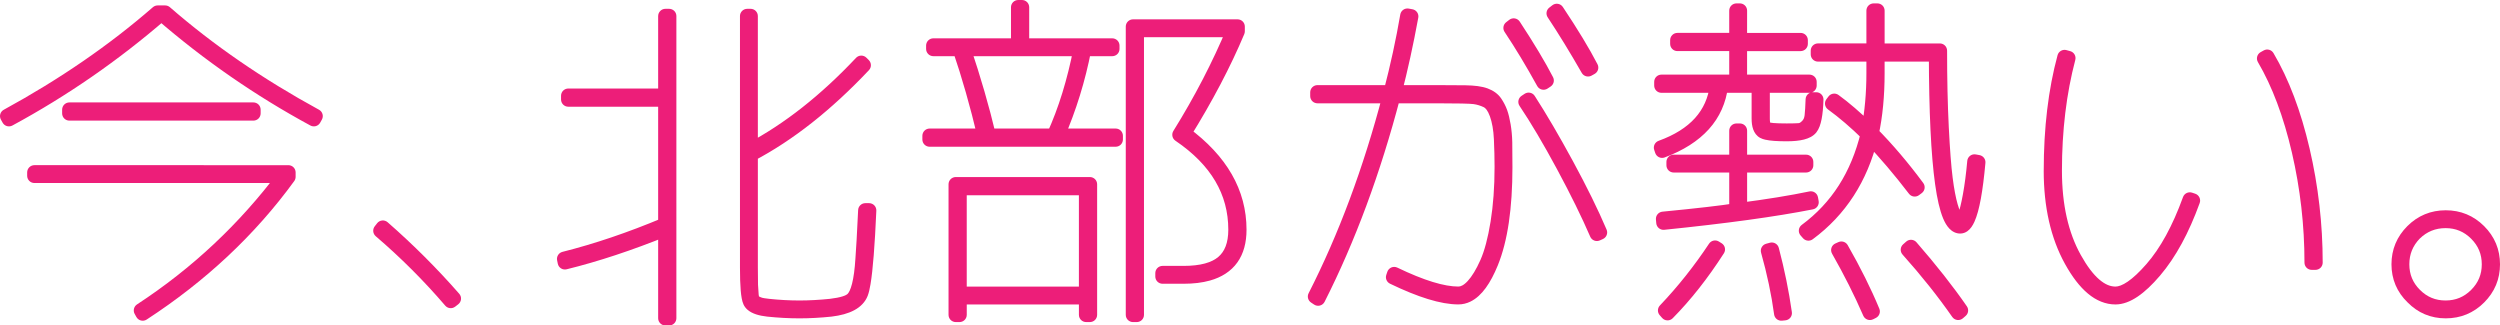
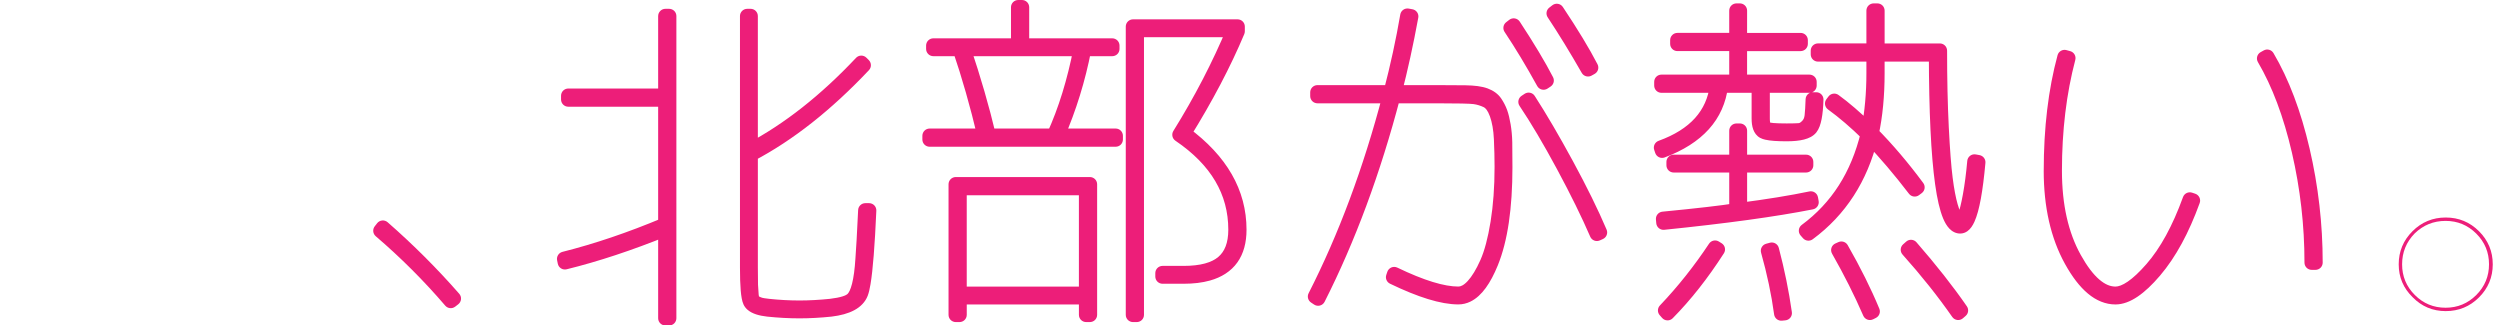
<svg xmlns="http://www.w3.org/2000/svg" id="_レイヤー_2" viewBox="0 0 530 69">
  <g id="_レイヤー_1-2">
-     <path d="M35.007,2.684c9.309,8.101,19.939,15.412,31.888,21.929l-.36.647c-11.517-6.23-22.291-13.684-32.319-22.361C24.185,11.576,13.413,19.031,1.896,25.261l-.36-.647c11.949-6.518,22.577-13.828,31.888-21.929h1.584ZM7.294,37.268v-.719h53.842v.935c-8.159,11.216-18.452,20.876-30.88,28.976l-.36-.647c11.805-7.717,21.954-17.231,30.448-28.544H7.294ZM14.708,24.039v-.791h39.014v.791H14.708Z" style="fill:#ed1e79;" />
-     <path d="M35.007,2.684l-1.009,1.156c9.401,8.181,20.124,15.554,32.16,22.119l.736-1.346-1.342-.745-.36.647,1.342.745.731-1.349c-11.418-6.177-22.099-13.566-32.045-22.172-.578-.5-1.433-.5-2.011,0C23.262,10.346,12.583,17.735,1.164,23.912l.731,1.349,1.342-.745-.36-.647-1.342.745.736,1.346C14.308,19.394,25.03,12.022,34.432,3.841l-1.009-1.157v1.534h1.584v-1.534l-1.009,1.156,1.009-1.156v-1.534h-1.584c-.368,0-.731.136-1.009.377C23.196,9.549,12.661,16.797.8,23.268c-.36.196-.625.526-.739.919-.114.394-.067.813.133,1.172l.36.647c.41.736,1.332,1.005,2.074.604,11.615-6.284,22.481-13.802,32.593-22.55l-1.005-1.16-1.005,1.159c10.111,8.748,20.978,16.267,32.593,22.55.742.401,1.664.133,2.074-.604l.36-.647c.199-.358.247-.778.133-1.172-.114-.394-.379-.723-.739-.919-11.861-6.47-22.397-13.718-31.615-21.74-.277-.241-.641-.377-1.009-.377v1.534ZM7.294,37.268h1.536v-.719h-1.536v1.534h53.842v-1.534h-1.536v.935h1.536l-1.242-.902c-8.044,11.058-18.192,20.585-30.477,28.593l.839,1.285,1.342-.745-.36-.647-1.342.745.841,1.283c11.952-7.812,22.238-17.455,30.836-28.907.35-.466.406-1.086.145-1.606-.261-.521-.791-.848-1.373-.848H7.294v1.534h1.536-1.536v1.534h53.05v-1.534l-1.229-.92c-8.39,11.174-18.402,20.56-30.06,28.181-.675.441-.893,1.324-.501,2.028l.36.647c.208.373.558.641.973.744s.85.029,1.208-.204c12.571-8.192,23.01-17.984,31.283-29.359.189-.26.293-.581.293-.902v-.935c0-.404-.164-.799-.45-1.085-.286-.286-.682-.449-1.086-.449H7.294c-.404,0-.8.164-1.086.449-.286.286-.45.681-.45,1.085v.719c0,.404.164.799.45,1.085.286.286.681.449,1.086.449v-1.534ZM14.708,24.039h1.536v-.791h-1.536v1.534h39.014v-1.534h-1.536v.791h1.536v-1.534H14.708v1.534h1.536-1.536v1.534h39.014c.404,0,.8-.164,1.086-.449.286-.286.45-.681.45-1.085v-.791c0-.404-.164-.799-.45-1.085-.286-.286-.682-.449-1.086-.449H14.708c-.404,0-.8.164-1.086.449-.286.286-.45.681-.45,1.085v.791c0,.404.164.799.45,1.085.286.286.681.449,1.086.449v-1.534Z" style="fill:#ed1e79;" />
    <path d="M80.657,48.916l.504-.647c5.374,4.698,10.389,9.706,15.044,15.027l-.648.503c-4.607-5.368-9.573-10.329-14.9-14.883Z" style="fill:#ed1e79;" />
    <path d="M80.657,48.916l1.212.942.504-.647-1.212-.942-1.011,1.154c5.323,4.654,10.289,9.614,14.899,14.882l1.156-1.009-.943-1.211-.648.503.943,1.211,1.166-.998c-4.657-5.427-9.68-10.444-15.067-15.05l-.999,1.165,1.212.942-1.212-.942-.999,1.165c5.266,4.503,10.177,9.408,14.733,14.716.534.622,1.461.715,2.109.212l.648-.503c.333-.259.545-.645.586-1.064s-.095-.839-.372-1.156c-4.701-5.372-9.765-10.429-15.189-15.172-.317-.278-.738-.413-1.158-.373-.42.04-.807.253-1.066.585l-.504.647c-.504.647-.41,1.574.214,2.107l.999-1.165Z" style="fill:#ed1e79;" />
    <path d="M141.064,3.403h.792v64.063h-.792v-18.91c-7.583,3.068-14.684,5.417-21.306,7.046l-.144-.719c6.862-1.726,14.011-4.145,21.45-7.262v-26.531h-20.587v-.791h20.587V3.403ZM158.411,3.403h.72v28.4c8.062-4.266,15.883-10.425,23.466-18.478l.504.503c-7.871,8.34-15.861,14.644-23.97,18.91v24.015c0,1.774.011,2.996.036,3.667.023.672.072,1.402.144,2.193s.311,1.294.72,1.51c.407.216.767.37,1.08.467.311.095.9.191,1.764.288,2.255.239,4.463.359,6.622.359,2.062,0,4.27-.12,6.622-.359,2.399-.288,3.934-.767,4.607-1.438,1.152-1.055,1.872-3.906,2.159-8.556.144-1.773.335-5.2.576-10.282h.792c-.432,9.827-1.008,15.674-1.728,17.544s-2.856,3.02-6.406,3.451c-2.303.239-4.511.359-6.622.359-2.159,0-4.391-.12-6.694-.359-2.112-.241-3.372-.803-3.779-1.69-.408-.888-.612-3.271-.612-7.154V3.403Z" style="fill:#ed1e79;" />
    <path d="M141.064,3.403v1.534h.792v-1.534h-1.536v64.063h1.536v-1.534h-.792v1.534h1.536v-18.91c0-.508-.256-.988-.677-1.272-.422-.284-.963-.34-1.435-.15-7.527,3.046-14.56,5.371-21.097,6.978l.367,1.489,1.506-.301-.144-.719-1.506.301.375,1.487c6.946-1.747,14.168-4.192,21.669-7.335.568-.238.942-.799.942-1.414v-26.531c0-.404-.164-.799-.45-1.085-.286-.286-.682-.449-1.086-.449h-20.587v1.534h1.536v-.791h-1.536v1.534h20.587c.404,0,.8-.164,1.086-.449.286-.286.45-.681.45-1.085V3.403h-1.536v1.534-1.534h-1.536v15.363h-19.051c-.404,0-.8.164-1.086.449-.286.286-.45.681-.45,1.085v.791c0,.404.164.799.45,1.085.286.286.681.449,1.086.449h19.051v24.997h1.536l-.594-1.415c-7.377,3.091-14.454,5.485-21.231,7.189-.795.2-1.292.985-1.131,1.788l.144.719c.083.413.326.768.682.994.356.226.781.295,1.191.195,6.708-1.65,13.876-4.023,21.516-7.114l-.576-1.422h-1.536v18.91c0,.404.164.799.45,1.085.286.286.681.449,1.086.449h.792c.404,0,.8-.164,1.086-.449.286-.286.45-.681.45-1.085V3.403c0-.404-.164-.799-.45-1.085-.286-.286-.682-.449-1.086-.449h-.792c-.404,0-.8.164-1.086.449-.286.286-.45.681-.45,1.085h1.536ZM158.411,3.403v1.534h.72v-1.534h-1.536v28.4c0,.538.282,1.037.744,1.314.462.277,1.035.293,1.511.041,8.24-4.36,16.19-10.632,23.866-18.783l-1.119-1.051-1.086,1.085.504.503,1.086-1.085-1.117-1.052c-7.78,8.245-15.643,14.437-23.568,18.605-.503.264-.82.79-.82,1.357v24.015c0,1.783.011,3.006.037,3.724v-.004c.025.707.075,1.464.149,2.278.049.518.15,1.01.377,1.491.221.476.615.955,1.155,1.236h-.002c.47.247.909.441,1.345.577h.004c.274.084.544.137.878.192.331.054.715.104,1.165.155h.009c2.306.246,4.568.369,6.784.369,2.122,0,4.381-.124,6.778-.367l.027-.003c1.262-.152,2.325-.354,3.226-.634.898-.288,1.654-.629,2.283-1.241l-1.085-1.086,1.038,1.13c.483-.445.836-.986,1.13-1.596.437-.918.748-2.016.995-3.338.245-1.322.418-2.868.529-4.657l-1.533-.095,1.531.124c.147-1.816.338-5.243.579-10.333l-1.534-.073v1.534h.792v-1.534l-1.534-.067c-.215,4.896-.466,8.794-.75,11.673-.142,1.438-.292,2.623-.445,3.536-.15.909-.318,1.564-.432,1.851-.217.545-.608,1.009-1.437,1.465-.823.447-2.071.815-3.721,1.014l.185,1.523-.159-1.526c-2.256.234-4.411.351-6.463.351-2.102,0-4.281-.117-6.536-.351l.015.002c-.956-.107-1.664-.292-2.076-.479-.207-.092-.337-.181-.404-.24l-.078-.087c-.018-.032-.094-.253-.154-.589-.196-1.026-.321-3.062-.318-5.926V3.403h-1.536v1.534-1.534h-1.536v53.35c0,1.969.051,3.569.158,4.831.054.632.122,1.179.212,1.659.093.483.195.892.382,1.305.201.439.504.819.852,1.121.526.454,1.142.753,1.827.979.687.224,1.454.374,2.321.473l.015.002c2.352.244,4.636.368,6.853.368,2.169,0,4.43-.124,6.781-.368l.027-.003c1.9-.233,3.496-.655,4.808-1.359,1.306-.694,2.343-1.74,2.846-3.064.246-.648.42-1.425.594-2.445.507-3.035.907-8.18,1.234-15.582.018-.415-.137-.828-.425-1.128-.288-.3-.693-.473-1.109-.473h-.792c-.82,0-1.495.643-1.534,1.461-.24,5.073-.432,8.501-.573,10.23l-.002.029c-.139,2.265-.387,4.063-.712,5.346-.161.641-.342,1.15-.517,1.515-.174.366-.343.577-.436.66l-.047.045c-.045.058-.392.292-1.03.484-.635.199-1.539.381-2.675.516l.183,1.523-.156-1.526c-2.307.235-4.464.352-6.467.352-2.102,0-4.256-.117-6.46-.351h.009c-.415-.045-.756-.091-1.013-.133-.255-.041-.435-.083-.472-.096h.004c-.19-.057-.47-.173-.814-.356h-.002s-.25.472-.25.472l.399-.359-.149-.114-.25.473.399-.359-.194.175.23-.128-.035-.047-.194.175.23-.128-.037-.107c-.02-.076-.042-.193-.056-.346-.07-.768-.116-1.47-.139-2.108v-.004c-.024-.624-.035-1.845-.035-3.61v-24.015h-1.536l.715,1.357c8.293-4.363,16.41-10.779,24.372-19.215.569-.603.555-1.551-.032-2.137l-.504-.503c-.294-.294-.693-.455-1.109-.449-.416.006-.81.18-1.095.483-7.49,7.954-15.182,14.003-23.066,18.174l.719,1.355h1.536V3.403c0-.404-.164-.799-.45-1.085-.286-.286-.682-.449-1.086-.449h-.72c-.404,0-.8.164-1.086.449-.286.286-.45.681-.45,1.085h1.536Z" style="fill:#ed1e79;" />
-     <path d="M197.079,29.575v-.791h11.661c-1.584-6.662-3.336-12.798-5.255-18.406h-5.615v-.719h17.995V1.534h.792v8.125h19.147v.719h-5.974c-1.249,6.424-3.144,12.559-5.686,18.406h12.381v.791h-39.445ZM203.413,63.008v3.739h-.792v-27.681h28.432v27.681h-.792v-3.739h-26.849ZM230.262,62.289v-22.433h-26.849v22.433h26.849ZM223.424,28.784c2.447-5.368,4.342-11.504,5.686-18.406h-24.833c2.159,6.424,3.934,12.559,5.327,18.406h13.82ZM250.992,28.281c7.821,5.752,11.733,12.559,11.733,20.42,0,6.615-3.935,9.922-11.805,9.922h-4.463v-.719h4.463c3.79,0,6.574-.755,8.35-2.265,1.775-1.51,2.663-3.822,2.663-6.938,0-8.053-3.959-14.763-11.877-20.132,4.558-7.334,8.397-14.739,11.517-22.217h-20.587v60.396h-.792V5.632h22.17v1.007c-2.879,6.855-6.671,14.069-11.373,21.642Z" style="fill:#ed1e79;" />
    <path d="M197.079,29.575h1.536v-.791h-1.536v1.534h11.661c.472,0,.912-.213,1.205-.583.292-.37.398-.847.289-1.305-1.594-6.703-3.359-12.886-5.296-18.548-.213-.622-.795-1.038-1.453-1.038h-5.615v1.534h1.536v-.719h-1.536v1.534h17.995c.404,0,.8-.164,1.086-.449.286-.286.45-.681.45-1.085V1.534h-1.536v1.534h.792v-1.534h-1.536v8.125c0,.404.164.799.45,1.085.286.286.681.449,1.086.449h19.147v-1.534h-1.536v.719h1.536v-1.534h-5.974c-.737,0-1.367.519-1.507,1.241-1.228,6.318-3.09,12.344-5.588,18.088-.207.475-.16,1.019.124,1.452.284.433.765.693,1.284.693h12.381v-1.534h-1.536v.791h1.536v-1.534h-39.445v1.534h1.536-1.536v1.534h39.445c.404,0,.8-.164,1.086-.449.286-.286.45-.681.45-1.085v-.791c0-.404-.164-.799-.45-1.085-.286-.286-.682-.449-1.086-.449h-12.381v1.534l1.408.611c2.588-5.952,4.516-12.195,5.785-18.725l-1.507-.292v1.534h5.974c.404,0,.8-.164,1.086-.449.286-.286.45-.681.45-1.085v-.719c0-.404-.164-.799-.45-1.085-.286-.286-.682-.449-1.086-.449h-17.611V1.534c0-.404-.164-.799-.45-1.085-.286-.286-.682-.449-1.086-.449h-.792c-.404,0-.8.164-1.086.449-.286.286-.45.681-.45,1.085v6.591h-16.46c-.404,0-.8.164-1.086.449-.286.286-.45.681-.45,1.085v.719c0,.404.164.799.45,1.085.286.286.681.449,1.086.449h5.615v-1.534l-1.453.496c1.9,5.555,3.64,11.645,5.214,18.265l1.494-.354v-1.534h-11.661c-.404,0-.8.164-1.086.449-.286.286-.45.681-.45,1.085v.791c0,.404.164.799.45,1.085.286.286.681.449,1.086.449v-1.534ZM203.413,63.008h-1.536v3.739h1.536v-1.534h-.792v1.534h1.536v-26.148h25.361v26.148h1.536v-1.534h-.792v1.534h1.536v-3.739c0-.404-.164-.799-.45-1.085-.286-.286-.682-.449-1.086-.449h-26.849c-.404,0-.8.164-1.086.449-.286.286-.45.681-.45,1.085h1.536v1.534h25.313v2.205c0,.404.164.799.45,1.085.286.286.681.449,1.086.449h.792c.404,0,.8-.164,1.086-.449.286-.286.45-.681.45-1.085v-27.681c0-.404-.164-.799-.45-1.085-.286-.286-.682-.449-1.086-.449h-28.432c-.404,0-.8.164-1.086.449-.286.286-.45.681-.45,1.085v27.681c0,.404.164.799.45,1.085.286.286.681.449,1.086.449h.792c.404,0,.8-.164,1.086-.449.286-.286.45-.681.45-1.085v-3.739h-1.536v1.534-1.534ZM230.262,62.289h1.536v-22.433c0-.404-.164-.799-.45-1.085-.286-.286-.682-.449-1.086-.449h-26.849c-.404,0-.8.164-1.086.449-.286.286-.45.681-.45,1.085v22.433c0,.404.164.799.45,1.085.286.286.681.449,1.086.449h26.849c.404,0,.8-.164,1.086-.449.286-.286.45-.681.45-1.085h-1.536v-1.534h-25.313v-19.365h23.778v20.899h1.536v-1.534,1.534ZM223.424,28.784l1.397.636c2.506-5.497,4.433-11.749,5.796-18.749.088-.452-.029-.913-.322-1.268-.293-.355-.724-.558-1.185-.558h-24.833c-.493,0-.959.239-1.247.638-.288.4-.366.917-.209,1.384,2.146,6.385,3.908,12.476,5.288,18.273.164.689.784,1.179,1.494,1.179h13.82c.602,0,1.148-.351,1.397-.898l-1.397-.636v-1.534h-13.82v1.534l1.494-.355c-1.405-5.898-3.192-12.077-5.365-18.54l-1.456.488v1.534h24.833v-1.534l-1.507-.293c-1.325,6.805-3.188,12.826-5.577,18.064l1.398.636v-1.534,1.534ZM250.992,28.281l-.911,1.235c3.777,2.778,6.551,5.767,8.378,8.947,1.826,3.184,2.727,6.561,2.73,10.237,0,1.503-.224,2.754-.63,3.776-.618,1.528-1.592,2.589-3.138,3.382-1.545.783-3.709,1.233-6.501,1.231h-4.463v1.534h1.536v-.719h-1.536v1.534h4.463c1.997,0,3.77-.197,5.333-.62,1.56-.423,2.917-1.08,4.012-2.011,1.088-.923,1.912-2.114,2.436-3.485.527-1.373.768-2.918.768-4.621.003-4.277-1.063-8.265-3.182-11.851-2.117-3.589-5.263-6.767-9.368-9.55l-.862,1.269,1.305.809c4.599-7.399,8.476-14.878,11.63-22.436.198-.473.145-1.014-.14-1.441-.285-.427-.764-.683-1.278-.683h-20.587c-.404,0-.8.164-1.086.449-.286.286-.45.681-.45,1.085v60.396h1.536v-1.534h-.792v1.534h1.536V7.166h20.635v-1.534h-1.536v1.007h1.536l-1.416-.593c-2.842,6.766-6.595,13.911-11.262,21.427-.423.68-.251,1.569.395,2.044l.911-1.235,1.305.808c4.737-7.63,8.567-14.913,11.484-21.857.079-.188.12-.389.12-.593v-1.007c0-.404-.164-.799-.45-1.085-.286-.286-.682-.449-1.086-.449h-22.17c-.404,0-.8.164-1.086.449-.286.286-.45.681-.45,1.085v61.115c0,.404.164.799.45,1.085.286.286.681.449,1.086.449h.792c.404,0,.8-.164,1.086-.449.286-.286.45-.681.45-1.085V7.885h19.051s0-1.534,0-1.534l-1.417-.59c-3.087,7.397-6.886,14.73-11.404,21.998-.435.7-.24,1.615.442,2.078,3.813,2.586,6.605,5.447,8.447,8.569,1.84,3.125,2.753,6.518,2.757,10.294,0,1.414-.203,2.583-.564,3.522-.364.941-.873,1.661-1.559,2.248-.68.578-1.603,1.054-2.826,1.386-1.221.332-2.735.513-4.528.513h-4.463c-.404,0-.8.164-1.086.449-.286.286-.45.681-.45,1.085v.719c0,.404.164.799.45,1.085.286.286.681.449,1.086.449h4.463c2.075,0,3.932-.216,5.579-.677,2.464-.683,4.482-1.966,5.816-3.842,1.338-1.873,1.948-4.236,1.945-6.937.003-4.185-1.052-8.141-3.137-11.764-2.084-3.626-5.177-6.917-9.221-9.891l-.91,1.235,1.305.808-1.305-.808Z" style="fill:#ed1e79;" />
    <path d="M319.101,35.399c0,8.628-.997,15.387-2.987,20.276-1.992,4.889-4.308,7.334-6.946,7.334-3.36,0-7.966-1.413-13.82-4.242l.216-.647c5.758,2.781,10.293,4.17,13.604,4.17,1.055,0,2.098-.563,3.131-1.69,1.031-1.125,2.015-2.743,2.951-4.853.936-2.109,1.692-4.949,2.267-8.52.576-3.57.864-7.514.864-11.828,0-1.869-.048-3.847-.144-5.932-.097-2.085-.408-3.858-.936-5.321-.529-1.461-1.224-2.396-2.087-2.804-.864-.406-1.74-.671-2.627-.791-.889-.119-3.516-.18-7.882-.18h-9.358c-4.175,15.915-9.478,30.223-15.908,42.924l-.648-.431c6.43-12.606,11.708-26.77,15.836-42.493h-15.332v-.791h15.548c1.44-5.511,2.615-10.929,3.527-16.249l.792.144c-1.056,5.752-2.231,11.121-3.527,16.106h9.07c2.062,0,4.031.012,5.902.036,1.872.025,3.286.216,4.247.575.959.359,1.667.875,2.123,1.546.455.672.815,1.366,1.08,2.085.263.719.491,1.654.684,2.804.191,1.15.299,2.337.324,3.559.023,1.222.036,2.96.036,5.213ZM320.252,5.92l.648-.503c3.023,4.602,5.35,8.484,6.982,11.648l-.648.431c-2.352-4.266-4.679-8.125-6.982-11.576ZM323.42,21.594l.648-.431c2.447,3.787,5.134,8.376,8.062,13.769,2.926,5.392,5.278,10.174,7.054,14.344l-.648.288c-1.825-4.217-4.187-9.023-7.09-14.416-2.904-5.392-5.579-9.91-8.026-13.553ZM329.394,2.828l.648-.503c3.167,4.745,5.59,8.748,7.27,12.007l-.648.359c-2.496-4.361-4.92-8.315-7.27-11.863Z" style="fill:#ed1e79;" />
    <path d="M319.101,35.399h-1.536c.004,8.51-.997,15.102-2.874,19.698-.948,2.336-1.963,4.016-2.924,5.024-.479.506-.938.845-1.362,1.054-.427.208-.817.298-1.238.3-1.464.002-3.321-.315-5.524-.993-2.204-.676-4.753-1.707-7.628-3.096l-.669,1.381,1.457.485.216-.647-1.457-.485-.668,1.381c2.932,1.415,5.571,2.487,7.938,3.213,2.368.724,4.464,1.108,6.335,1.11.803.002,1.594-.221,2.304-.606.713-.385,1.356-.923,1.96-1.581,1.195-1.309,2.241-3.06,3.223-5.268,1.016-2.294,1.788-5.243,2.379-8.897.591-3.666.883-7.689.883-12.071,0-1.896-.049-3.896-.146-6.002-.103-2.198-.43-4.116-1.025-5.77v-.002c-.303-.834-.666-1.564-1.131-2.191-.463-.623-1.044-1.148-1.745-1.479-.996-.469-2.026-.782-3.077-.924h-.003c-.3-.04-.655-.066-1.118-.09-1.377-.07-3.68-.103-6.968-.104h-9.358c-.7,0-1.308.468-1.485,1.145-4.151,15.825-9.419,30.031-15.793,42.621l1.37.692.852-1.276-.648-.431-.852,1.276,1.368.696c6.487-12.718,11.801-26.986,15.953-42.8.121-.461.022-.949-.27-1.326s-.739-.597-1.216-.597h-15.332v1.534h1.536v-.791h-1.536v1.534h15.548c.7,0,1.309-.47,1.486-1.147,1.45-5.552,2.635-11.012,3.555-16.378l-1.514-.259-.275,1.509.792.144.275-1.509-1.51-.277c-1.05,5.72-2.218,11.053-3.503,15.997-.12.461-.02.947.272,1.324.292.377.738.595,1.215.595h9.07c2.056,0,4.018.012,5.883.036,1.773.018,3.061.221,3.727.478.744.282,1.148.616,1.393.972l-.002-.003c.391.577.691,1.158.91,1.754v-.003c.215.586.429,1.442.611,2.531v-.002c.178,1.075.28,2.187.303,3.339v-.002c.023,1.205.036,2.937.036,5.183h3.071c0-2.258-.012-4.003-.036-5.242v-.002c-.026-1.292-.141-2.552-.344-3.779v-.002c-.204-1.213-.446-2.226-.756-3.078v-.003c-.311-.842-.73-1.649-1.25-2.416l-.002-.003c-.669-.985-1.68-1.682-2.853-2.119-1.256-.462-2.797-.641-4.766-.673-1.879-.024-3.854-.036-5.923-.036h-9.07v1.534l1.486.385c1.306-5.026,2.489-10.43,3.551-16.214.074-.403-.014-.812-.247-1.149-.233-.337-.585-.564-.989-.637l-.792-.144c-.404-.073-.819.018-1.155.252-.336.235-.564.594-.633.998-.905,5.275-2.07,10.65-3.499,16.121l1.486.387v-1.534h-15.548c-.404,0-.8.164-1.086.449-.286.286-.45.681-.45,1.085v.791c0,.404.164.799.45,1.085.286.286.681.449,1.086.449h15.332v-1.534l-1.485-.389c-4.104,15.631-9.346,29.691-15.719,42.186-.353.693-.131,1.541.516,1.973l.648.431c.365.243.818.319,1.243.207.424-.112.781-.4.98-.791,6.486-12.812,11.824-27.223,16.023-43.228l-1.485-.389v1.534h9.358c2.175,0,3.915.015,5.21.045.647.015,1.183.033,1.601.055.416.021.723.047.867.067h-.003c.724.098,1.446.313,2.179.658.16.076.358.223.591.534.231.308.48.776.706,1.403v-.002c.459,1.272.755,2.898.846,4.872.094,2.063.142,4.018.142,5.861,0,4.246-.284,8.109-.844,11.584-.561,3.489-1.3,6.22-2.155,8.143-.89,2.012-1.813,3.497-2.68,4.439-.429.468-.823.776-1.154.953-.334.178-.593.236-.844.238-1.441.002-3.267-.309-5.434-.975-2.168-.664-4.675-1.677-7.502-3.042-.395-.191-.861-.203-1.265-.032-.404.17-.721.512-.86.928l-.216.647c-.245.733.091,1.529.788,1.866,2.979,1.439,5.66,2.53,8.063,3.267,2.404.736,4.53,1.126,6.426,1.128.898.002,1.786-.214,2.598-.617,1.223-.606,2.272-1.595,3.21-2.877.939-1.286,1.779-2.88,2.56-4.796,2.104-5.182,3.096-12.108,3.1-20.854h-1.536ZM320.252,5.92l.943,1.211.648-.503-.943-1.211-1.284.842c3.004,4.572,5.307,8.418,6.901,11.509l1.365-.703-.852-1.276-.648.431.852,1.276,1.345-.74c-2.37-4.298-4.718-8.193-7.05-11.687l-1.278.851.943,1.211-.943-1.211-1.278.851c2.275,3.409,4.581,7.232,6.915,11.465.206.374.565.649.981.75.415.101.861.023,1.216-.214l.648-.431c.652-.434.872-1.284.513-1.979-1.67-3.236-4.021-7.155-7.063-11.787-.235-.357-.611-.602-1.032-.672s-.857.04-1.194.302l-.648.503c-.636.494-.782,1.392-.335,2.062l1.278-.851ZM323.42,21.594l.852,1.276.648-.431-.852-1.276-1.29.832c2.419,3.743,5.088,8.301,8.002,13.668,2.909,5.361,5.241,10.103,6.991,14.213l1.413-.6-.624-1.402-.648.288.624,1.402,1.41-.608c-1.848-4.27-4.229-9.112-7.147-14.534-2.921-5.424-5.617-9.98-8.103-13.681l-1.275.855.852,1.276-.852-1.276-1.275.855c2.409,3.586,5.062,8.064,7.949,13.425,2.887,5.363,5.231,10.133,7.033,14.298.163.376.469.671.851.82s.807.139,1.182-.027l.648-.288c.766-.34,1.118-1.231.789-2.002-1.802-4.23-4.174-9.051-7.117-14.475-2.942-5.418-5.646-10.038-8.122-13.87-.223-.344-.576-.587-.978-.67-.402-.083-.823-.002-1.164.226l-.648.431c-.341.227-.575.576-.654.978-.08.402.002.813.231,1.153l1.275-.855ZM329.394,2.828l.943,1.211.648-.503-.943-1.211-1.278.851c3.146,4.714,5.543,8.678,7.183,11.859l1.365-.702-.746-1.341-.648.359.746,1.341,1.333-.761c-2.51-4.386-4.951-8.368-7.323-11.949l-1.281.846.943,1.211-.943-1.211-1.281.846c2.329,3.515,4.736,7.442,7.218,11.778.416.727,1.346.986,2.079.58l.648-.359c.725-.402.999-1.307.619-2.043-1.721-3.337-4.17-7.379-7.357-12.156-.237-.355-.61-.595-1.032-.663-.422-.068-.851.041-1.189.303l-.648.503c-.633.492-.78,1.389-.338,2.057l1.281-.846Z" style="fill:#ed1e79;" />
    <path d="M364.031,18.143h-11.805v-.791h15.908v-8.053h-12.525v-.791h12.525V2.253h.72v6.255h12.885v.791h-12.885v8.053h14.756v.791h-9.933v6.974c0,1.247.252,1.99.756,2.229.504.241,1.954.359,4.355.359,1.296,0,2.206-.023,2.735-.072.527-.047,1.067-.347,1.62-.899s.875-1.258.972-2.121c.095-.863.167-2.037.216-3.523h.72c-.097,3.164-.493,5.177-1.188,6.04-.696.863-2.388,1.294-5.075,1.294-2.591,0-4.223-.18-4.895-.539-.673-.359-1.008-1.282-1.008-2.768v-6.974h-8.062c-.768,6.376-4.92,10.977-12.453,13.805l-.216-.647c7.15-2.588,11.109-6.974,11.877-13.158ZM382.89,34.32v.719h-14.036v9.491c5.902-.766,10.916-1.582,15.044-2.445l.144.791c-7.774,1.535-18.236,2.973-31.384,4.314l-.072-.791c7.389-.719,12.572-1.318,15.548-1.797v-9.563h-13.316v-.719h13.316v-6.615h.72v6.615h14.036ZM353.018,65.812c3.838-4.026,7.366-8.459,10.581-13.301l.576.359c-3.36,5.225-6.91,9.73-10.653,13.517l-.504-.575ZM374.828,53.158l.792-.216c1.199,4.555,2.111,9.034,2.735,13.445l-.72.072c-.576-4.267-1.512-8.7-2.807-13.301ZM388.433,21.953l.432-.575c2.062,1.486,4.486,3.572,7.27,6.255.72-3.834,1.08-7.861,1.08-12.079v-4.026h-11.805v-.791h11.805V2.253h.792v8.484h13.244c0,6.088.119,11.516.36,16.285.239,4.77.515,8.376.828,10.821.311,2.445.684,4.411,1.116,5.896.432,1.486.792,2.434,1.08,2.84.288.408.599.611.936.611.288,0,.612-.431.972-1.294s.731-2.348,1.116-4.458c.383-2.109.695-4.505.936-7.19l.792.144c-.817,9.059-2.087,13.589-3.815,13.589-3.36,0-5.064-12.151-5.111-36.453h-12.453v4.026c0,4.698-.408,8.941-1.224,12.726,3.358,3.404,6.597,7.215,9.717,11.432l-.576.431c-3.12-4.073-6.239-7.74-9.358-11.001-2.112,8.628-6.503,15.412-13.172,20.348l-.504-.575c6.622-4.889,10.988-11.72,13.101-20.491-2.591-2.54-5.111-4.697-7.558-6.471ZM389.728,53.014l.648-.288c2.687,4.698,4.895,9.131,6.622,13.301l-.576.288c-1.872-4.314-4.103-8.747-6.694-13.301ZM404.485,52.942l.648-.575c4.175,4.794,7.702,9.275,10.581,13.445l-.576.503c-3.072-4.409-6.622-8.867-10.653-13.373Z" style="fill:#ed1e79;" />
    <path d="M364.031,18.143v-1.534h-11.805v1.534h1.536v-.791h-1.536v1.534h15.908c.404,0,.8-.164,1.086-.449.286-.286.45-.681.45-1.085v-8.053c0-.404-.164-.799-.45-1.085-.286-.286-.682-.449-1.086-.449h-12.525v1.534h1.536v-.791h-1.536v1.534h12.525c.404,0,.8-.164,1.086-.449.286-.286.45-.681.45-1.085V2.253h-1.536v1.534h.72v-1.534h-1.536v6.255c0,.404.164.799.45,1.085.286.286.681.449,1.086.449h12.885v-1.534h-1.536v.791h1.536v-1.534h-12.885c-.404,0-.8.164-1.086.449-.286.286-.45.681-.45,1.085v8.053c0,.404.164.799.45,1.085.286.286.681.449,1.086.449h14.756v-1.534h-1.536v.791h1.536v-1.534h-9.933c-.404,0-.8.164-1.086.449-.286.286-.45.681-.45,1.085v6.974c.003.727.064,1.366.27,1.985.105.308.251.616.473.905.22.288.527.554.889.724l-.003-.002c.338.157.619.22.94.282.475.087,1.023.138,1.696.175.672.036,1.462.052,2.381.052,1.319,0,2.241-.021,2.875-.078h-.004c.508-.044.986-.211,1.41-.447.426-.237.804-.541,1.159-.895.813-.802,1.291-1.892,1.412-3.035v-.003c.103-.929.175-2.131.225-3.642l-1.535-.05v1.534h.72v-1.534l-1.535-.047c-.046,1.527-.167,2.752-.342,3.634-.163.882-.424,1.41-.508,1.491h0c-.028.05-.306.28-.975.446-.658.17-1.644.277-2.904.276-1.259,0-2.27-.045-2.999-.126-.364-.04-.657-.089-.862-.137-.102-.024-.183-.047-.236-.066l-.059-.022-.014-.006-.093.171.126-.148-.034-.023-.092.171.126-.148-.043.05.051-.042-.009-.008-.043.05.051-.042c-.005-.004-.077-.105-.136-.35-.06-.243-.105-.616-.104-1.097v-6.974c0-.404-.164-.799-.45-1.085-.286-.286-.682-.449-1.086-.449h-8.062c-.778,0-1.432.578-1.525,1.351-.356,2.906-1.44,5.313-3.306,7.389-1.868,2.072-4.563,3.812-8.162,5.163l.54,1.436,1.457-.485-.216-.647-1.457.485.523,1.442c3.747-1.357,6.759-3.22,8.949-5.646,2.192-2.421,3.516-5.399,3.929-8.765.054-.435-.083-.876-.373-1.205-.291-.329-.712-.518-1.151-.518v1.534l-1.524-.189c-.356,2.817-1.395,5.124-3.162,7.089-1.769,1.961-4.312,3.584-7.714,4.816-.784.284-1.197,1.137-.934,1.927l.216.647c.132.394.42.721.796.9.376.179.811.197,1.201.051,3.933-1.476,7.08-3.451,9.364-5.981,2.285-2.525,3.661-5.607,4.073-9.076l-1.525-.183v1.534h6.526v5.44c.002.858.089,1.619.344,2.331.129.354.305.698.551,1.01.244.311.561.587.925.78.348.184.686.288,1.057.377,1.1.252,2.557.34,4.562.344,1.426-.002,2.63-.11,3.664-.371,1.023-.266,1.939-.683,2.607-1.494h0c.611-.783.896-1.693,1.128-2.824.222-1.131.347-2.495.398-4.131.013-.415-.143-.816-.433-1.115s-.686-.466-1.102-.466h-.72c-.829,0-1.508.656-1.535,1.484-.047,1.462-.119,2.608-.208,3.405v-.003c-.073.583-.242.91-.531,1.208-.198.198-.365.32-.479.383-.116.064-.171.071-.191.073h-.004c-.424.04-1.323.067-2.595.066-1.174,0-2.105-.03-2.762-.084-.328-.027-.587-.06-.759-.092l-.181-.04-.024-.007-.126.348.16-.333-.033-.014-.126.348.16-.333-.003-.002-.263.554.491-.377c-.031-.043-.118-.126-.228-.177l-.263.554.491-.377-.202.155.223-.126-.02-.03-.202.155.223-.126-.004-.009c-.036-.063-.129-.443-.123-1.041v-5.44h8.398c.404,0,.8-.164,1.086-.449.286-.286.45-.681.45-1.085v-.791c0-.404-.164-.799-.45-1.085-.286-.286-.682-.449-1.086-.449h-13.221v-4.985h11.349c.404,0,.8-.164,1.086-.449.286-.286.45-.681.45-1.085v-.791c0-.404-.164-.799-.45-1.085-.286-.286-.682-.449-1.086-.449h-11.349V2.253c0-.404-.164-.799-.45-1.085-.286-.286-.682-.449-1.086-.449h-.72c-.404,0-.8.164-1.086.449-.286.286-.45.681-.45,1.085v4.721h-10.989c-.404,0-.8.164-1.086.449-.286.286-.45.681-.45,1.085v.791c0,.404.164.799.45,1.085.286.286.681.449,1.086.449h10.989v4.985h-14.372c-.404,0-.8.164-1.086.449-.286.286-.45.681-.45,1.085v.791c0,.404.164.799.45,1.085.286.286.681.449,1.086.449h11.805v-1.534l-1.524-.189,1.524.189ZM382.89,34.32h-1.536v.719h1.536v-1.534h-14.036c-.404,0-.8.164-1.086.449-.286.286-.45.681-.45,1.085v9.491c0,.444.188.859.522,1.152.334.293.771.426,1.211.369,5.931-.77,10.979-1.59,15.161-2.464l-.314-1.501-1.511.274.144.791,1.511-.274-.298-1.505c-7.697,1.52-18.124,2.955-31.242,4.293l.156,1.526,1.529-.139-.072-.791-1.529.139.149,1.527c7.405-.721,12.596-1.319,15.644-1.81.746-.12,1.291-.76,1.291-1.514v-9.563c0-.404-.164-.799-.45-1.085-.286-.286-.682-.449-1.086-.449h-13.316v1.534h1.536v-.719h-1.536v1.534h13.316c.404,0,.8-.164,1.086-.449.286-.286.45-.681.45-1.085v-6.615h-1.536v1.534h.72v-1.534h-1.536v6.615c0,.404.164.799.45,1.085.286.286.681.449,1.086.449h14.036v-1.534h-1.536,1.536v-1.534h-12.501v-5.081c0-.404-.164-.799-.45-1.085-.286-.286-.682-.449-1.086-.449h-.72c-.404,0-.8.164-1.086.449-.286.286-.45.681-.45,1.085v5.081h-11.781c-.404,0-.8.164-1.086.449-.286.286-.45.681-.45,1.085v.719c0,.404.164.799.45,1.085.286.286.681.449,1.086.449h11.781v8.029h1.536l-.245-1.514c-2.905.469-8.079,1.068-15.452,1.785-.839.082-1.457.826-1.38,1.666l.072.791c.037.408.236.784.553,1.045.317.261.724.384,1.132.342,13.177-1.344,23.675-2.786,31.525-4.335.823-.162,1.363-.955,1.213-1.779l-.144-.791c-.074-.409-.308-.766-.654-.998-.345-.232-.765-.314-1.172-.229-4.074.852-9.053,1.663-14.927,2.425l.198,1.521h1.536v-7.957h12.501c.404,0,.8-.164,1.086-.449.286-.286.45-.681.45-1.085v-.719c0-.404-.164-.799-.45-1.085-.286-.286-.682-.449-1.086-.449v1.534ZM353.018,65.812l1.112,1.058c3.903-4.094,7.486-8.598,10.749-13.511l-1.28-.848-.814,1.301.576.359.814-1.301-1.292-.829c-3.311,5.149-6.798,9.569-10.454,13.268l1.093,1.078,1.156-1.01-.504-.575-1.156,1.01,1.112,1.058-1.112-1.058-1.156,1.01.504.575c.281.321.682.51,1.11.523.427.013.839-.152,1.139-.456,3.83-3.875,7.444-8.465,10.852-13.766.222-.345.296-.765.206-1.165-.09-.4-.337-.748-.685-.965l-.576-.359c-.707-.442-1.632-.241-2.094.453-3.168,4.771-6.639,9.133-10.414,13.092-.546.573-.565,1.472-.044,2.068l1.156-1.01ZM374.828,53.158l.404,1.48.792-.216-.404-1.48-1.485.39c1.184,4.501,2.084,8.922,2.7,13.27l1.52-.215-.153-1.526-.72.072.153,1.526,1.522-.205c-.586-4.346-1.538-8.848-2.851-13.512l-1.478.415.404,1.48-.404-1.48-1.478.415c1.278,4.54,2.198,8.903,2.764,13.091.111.821.849,1.404,1.675,1.321l.72-.072c.414-.041.798-.252,1.055-.579.257-.327.371-.75.312-1.162-.633-4.473-1.558-9.012-2.771-13.621-.104-.396-.362-.733-.717-.938-.355-.205-.776-.259-1.172-.152l-.792.216c-.396.108-.73.367-.932.724s-.253.777-.142,1.171l1.478-.415ZM388.433,21.953l1.228.92.432-.575-1.228-.92-.899,1.244c1.974,1.422,4.354,3.465,7.102,6.115.405.391.997.529,1.533.358.537-.171.939-.625,1.042-1.179.739-3.934,1.106-8.056,1.106-12.362v-4.026c0-.404-.164-.799-.45-1.085-.286-.286-.682-.449-1.086-.449h-11.805v1.534h1.536v-.791h-1.536v1.534h11.805c.404,0,.8-.164,1.086-.449.286-.286.45-.681.45-1.085V2.253h-1.536v1.534h.792v-1.534h-1.536v8.484c0,.404.164.799.45,1.085.286.286.681.449,1.086.449h13.244v-1.534h-1.536c0,6.108.119,11.561.362,16.363.241,4.792.516,8.421.838,10.938.319,2.494.698,4.524,1.164,6.129.224.769.431,1.41.633,1.942.208.536.384.946.668,1.357v-.002c.223.317.495.616.863.859.363.242.845.406,1.326.403.466,0,.854-.18,1.108-.362.388-.282.589-.572.781-.873.186-.303.343-.63.5-1.004.227-.546.423-1.19.621-1.979.197-.788.391-1.715.588-2.794.394-2.167.71-4.606.954-7.328l-1.529-.137-.275,1.509.792.144.275-1.509-1.529-.138c-.402,4.478-.924,7.819-1.515,9.915-.289,1.044-.61,1.775-.841,2.116l-.138.182-.047.045.054.067-.043-.074-.01.006.054.067-.043-.074.245.418v-.478c-.104-.003-.217.039-.245.06l.245.418v-.478.127l.057-.117-.057-.01v.127l.057-.117s-.182-.109-.409-.473c-.406-.626-.89-1.909-1.291-3.733-.613-2.743-1.097-6.713-1.421-11.842-.325-5.131-.496-11.43-.511-18.884-.002-.847-.688-1.531-1.536-1.531h-12.453c-.404,0-.8.164-1.086.449-.286.286-.45.681-.45,1.085v4.026c0,4.61-.401,8.745-1.189,12.404-.109.506.043,1.03.407,1.399,3.302,3.348,6.495,7.103,9.576,11.267l1.235-.912-.921-1.227-.576.431.921,1.227,1.22-.932c-3.15-4.112-6.304-7.822-9.467-11.128-.386-.403-.968-.566-1.507-.422-.54.144-.962.575-1.095,1.117-2.05,8.332-6.216,14.748-12.595,19.48l.914,1.232,1.156-1.01-.504-.575-1.156,1.01.913,1.233c6.922-5.1,11.508-12.305,13.681-21.366.126-.523-.033-1.077-.418-1.454-2.636-2.584-5.211-4.79-7.732-6.618l-.902,1.241,1.228.92-1.228-.92-.902,1.241c2.374,1.721,4.838,3.828,7.384,6.324l1.076-1.095-1.493-.359c-2.052,8.483-6.198,14.939-12.52,19.617-.344.254-.568.644-.614,1.069s.089.854.371,1.175l.504.575c.528.603,1.426.699,2.07.222,6.96-5.14,11.575-12.292,13.75-21.216l-1.492-.364-1.11,1.06c3.075,3.214,6.158,6.839,9.248,10.873.512.669,1.466.8,2.141.295l.576-.431c.675-.505.815-1.461.314-2.139-3.159-4.27-6.445-8.136-9.859-11.597l-1.094,1.077,1.501.323c.843-3.913,1.258-8.262,1.258-13.049v-2.493h10.917v-1.534l-1.536.003c.025,12.19.459,21.343,1.328,27.55.439,3.11.972,5.475,1.691,7.212.366.869.773,1.594,1.342,2.186.285.294.617.553,1.008.742.388.189.835.296,1.278.295.557.004,1.103-.2,1.509-.491.717-.52,1.131-1.204,1.509-2.015.551-1.223.975-2.819,1.357-4.886.378-2.064.699-4.589.97-7.593.071-.788-.475-1.505-1.255-1.647l-.792-.144c-.426-.077-.86.027-1.205.289-.345.262-.561.652-.599,1.083-.238,2.649-.544,5.002-.917,7.053-.188,1.031-.371,1.901-.546,2.599-.174.697-.343,1.226-.476,1.543-.149.363-.288.598-.324.64l-.005.006.497.42-.34-.546c-.118.075-.153.123-.157.126l.497.42-.34-.546.617.991v-1.16c-.279,0-.504.097-.617.17l.617.991v-1.16.639l.354-.541c-.051-.039-.209-.101-.354-.097v.639l.354-.541-.159.243.186-.223-.027-.02-.159.243.186-.223-.026.032.029-.03-.002-.002-.026.032.029-.03-.065-.08v-.002s-.029-.045-.029-.045c-.065-.112-.194-.394-.337-.791-.145-.399-.312-.917-.494-1.545-.398-1.365-.763-3.268-1.067-5.662-.304-2.373-.579-5.956-.817-10.704-.239-4.736-.358-10.141-.358-16.209,0-.404-.164-.799-.45-1.085-.286-.286-.682-.449-1.086-.449h-11.709V2.253c0-.404-.164-.799-.45-1.085-.286-.286-.682-.449-1.086-.449h-.792c-.404,0-.8.164-1.086.449-.286.286-.45.681-.45,1.085v6.95h-10.269c-.404,0-.8.164-1.086.449-.286.286-.45.681-.45,1.085v.791c0,.404.164.799.45,1.085.286.286.681.449,1.086.449h10.269v2.493c0,4.132-.352,8.063-1.053,11.796l1.509.283,1.066-1.104c-2.819-2.717-5.287-4.845-7.438-6.396-.68-.49-1.624-.347-2.127.324l-.432.575c-.246.328-.351.744-.29,1.149.061.405.284.772.616,1.013l.902-1.241ZM389.728,53.014l.624,1.402.648-.288-.624-1.402-1.333.761c2.66,4.652,4.839,9.029,6.537,13.127l1.419-.586-.687-1.372-.576.288.687,1.372,1.409-.61c-1.896-4.37-4.152-8.852-6.768-13.449l-1.335.758.624,1.402-.624-1.402-1.335.758c2.567,4.512,4.773,8.896,6.62,13.154.168.387.487.687.884.831.396.144.835.119,1.212-.069l.576-.288c.721-.36,1.04-1.214.732-1.958-1.757-4.242-3.994-8.731-6.708-13.476-.391-.683-1.237-.96-1.957-.641l-.648.288c-.396.176-.7.511-.835.922s-.09.861.124,1.237l1.335-.758ZM404.485,52.942l1.02,1.146.648-.575-1.02-1.146-1.159,1.007c4.145,4.759,7.637,9.198,10.476,13.309l1.264-.871-1.011-1.154-.576.503,1.011,1.154,1.26-.876c-3.111-4.466-6.701-8.972-10.769-13.519l-1.145,1.022,1.02,1.146-1.02-1.146-1.145,1.022c3.994,4.465,7.506,8.875,10.538,13.228.251.36.638.593,1.074.646s.868-.079,1.198-.368l.576-.503c.586-.512.695-1.385.253-2.025-2.92-4.229-6.482-8.753-10.687-13.581-.269-.309-.651-.498-1.06-.524-.409-.026-.812.112-1.119.384l-.648.575c-.307.272-.489.649-.513,1.058s.115.805.388,1.11l1.145-1.022Z" style="fill:#ed1e79;" />
    <path d="M434.803,36.19c0-8.963.959-16.992,2.879-24.086l.792.216c-1.92,7.287-2.879,15.243-2.879,23.871,0,7.382,1.391,13.578,4.175,18.586,2.782,5.01,5.686,7.514,8.71,7.514,2.062,0,4.643-1.773,7.738-5.321,3.095-3.547,5.769-8.436,8.026-14.668l.648.216c-2.256,6.232-4.967,11.205-8.134,14.919-3.167,3.715-5.927,5.572-8.278,5.572-3.36,0-6.478-2.599-9.358-7.801-2.879-5.2-4.319-11.54-4.319-19.018ZM480.006,12.391l.648-.359c3.167,5.369,5.662,11.971,7.486,19.808s2.735,15.782,2.735,23.835h-.792c0-8.004-.9-15.89-2.699-23.655-1.8-7.765-4.259-14.308-7.378-19.629Z" style="fill:#ed1e79;" />
    <path d="M434.803,36.19h1.536c0-8.854.948-16.749,2.826-23.686l-1.482-.4-.404,1.48.792.216.404-1.48-1.485-.39c-1.958,7.431-2.93,15.52-2.93,24.261,0,7.571,1.427,14.038,4.368,19.331,1.45,2.606,2.954,4.625,4.603,6.052,1.639,1.422,3.498,2.255,5.449,2.251,1.483-.007,2.91-.613,4.352-1.6,1.446-.996,2.939-2.409,4.543-4.247,3.266-3.745,6.01-8.8,8.312-15.154l-1.444-.522-.486,1.455.648.216.486-1.455-1.444-.522c-2.211,6.109-4.85,10.92-7.859,14.446-1.522,1.787-2.921,3.087-4.134,3.902-1.218.821-2.214,1.134-2.975,1.131-1.272-.006-2.512-.467-3.875-1.594-1.352-1.124-2.762-2.924-4.139-5.416-2.726-4.924-4.126-10.991-4.127-18.275h-3.071c0,7.67,1.478,14.283,4.511,19.76,1.502,2.709,3.092,4.81,4.859,6.287,1.756,1.474,3.755,2.312,5.843,2.306,1.59-.003,3.149-.618,4.691-1.655,1.546-1.043,3.111-2.529,4.756-4.457,3.325-3.901,6.107-9.038,8.409-15.392.141-.391.119-.816-.062-1.19-.181-.374-.502-.655-.896-.787l-.648-.216c-.791-.263-1.646.15-1.93.933-2.211,6.11-4.815,10.834-7.739,14.181-1.491,1.711-2.835,2.958-3.969,3.735-1.137.786-2.032,1.067-2.611,1.059-1.073-.004-2.177-.423-3.442-1.505-1.254-1.078-2.593-2.815-3.925-5.219-2.627-4.724-3.982-10.648-3.982-17.842,0-8.515.947-16.338,2.829-23.48.215-.815-.267-1.649-1.081-1.87l-.792-.216c-.396-.108-.811-.055-1.167.149s-.612.535-.719.931c-1.962,7.252-2.932,15.415-2.932,24.487h1.536ZM480.006,12.391l.746,1.341.648-.359-.746-1.341-1.323.779c3.067,5.198,5.517,11.655,7.313,19.377,1.797,7.724,2.695,15.55,2.695,23.488h1.536v-1.534h-.792v1.534h1.536c0-8.119-.913-16.123-2.739-24.001-1.827-7.879-4.331-14.567-7.549-20.058l-1.325.775.746,1.341-.746-1.341-1.325.775c3.02,5.15,5.435,11.548,7.207,19.2,1.773,7.652,2.66,15.42,2.66,23.309,0,.404.164.799.45,1.085.286.286.681.449,1.086.449h.792c.404,0,.8-.164,1.086-.449.286-.286.45-.681.45-1.085,0-8.168-.925-16.232-2.775-24.182-1.851-7.952-4.391-14.7-7.659-20.24-.423-.718-1.34-.967-2.069-.562l-.648.359c-.364.202-.626.535-.735.936s-.054.821.156,1.18l1.325-.775Z" style="fill:#ed1e79;" />
    <path d="M511.477,63.008c-1.968-1.916-2.951-4.242-2.951-6.974s.972-5.069,2.915-7.01,4.294-2.912,7.054-2.912,5.111.971,7.054,2.912,2.915,4.278,2.915,7.01-.972,5.069-2.915,7.01-4.296,2.912-7.054,2.912-5.1-.983-7.018-2.948ZM511.909,49.491c-1.777,1.822-2.663,4.003-2.663,6.543s.9,4.709,2.699,6.507,3.97,2.696,6.514,2.696,4.715-.899,6.514-2.696,2.699-3.965,2.699-6.507-.9-4.709-2.699-6.507-3.972-2.696-6.514-2.696-4.728.888-6.55,2.66Z" style="fill:#ed1e79;" />
-     <path d="M511.477,63.008l1.072-1.098c-.853-.832-1.463-1.717-1.871-2.68-.407-.963-.615-2.013-.616-3.196,0-1.185.208-2.241.611-3.213.405-.972,1.01-1.868,1.854-2.712.845-.842,1.743-1.446,2.722-1.851.979-.403,2.046-.611,3.247-.612,1.199,0,2.267.208,3.246.612.979.405,1.878,1.009,2.722,1.851.844.845,1.449,1.741,1.854,2.712.403.972.61,2.028.611,3.213,0,1.185-.208,2.241-.611,3.213-.405.972-1.01,1.868-1.854,2.712-.844.842-1.743,1.446-2.722,1.851-.979.403-2.047.611-3.246.612-1.198,0-2.259-.21-3.23-.617-.97-.408-1.857-1.017-2.689-1.868l-.027-.027-1.072,1.098-1.099,1.071c1.086,1.114,2.328,1.979,3.697,2.554,1.369.576,2.858.858,4.42.857,1.559,0,3.047-.277,4.419-.844,1.373-.566,2.622-1.418,3.721-2.517,1.099-1.097,1.952-2.34,2.519-3.705.568-1.364.847-2.843.846-4.39,0-1.547-.278-3.026-.846-4.39-.567-1.365-1.419-2.608-2.519-3.705-1.099-1.099-2.348-1.951-3.721-2.517-1.372-.567-2.86-.845-4.419-.844-1.56,0-3.048.277-4.42.844-1.373.566-2.621,1.418-3.72,2.517-1.099,1.097-1.952,2.34-2.519,3.705-.568,1.364-.847,2.843-.846,4.39,0,1.549.282,3.028.858,4.39.575,1.362,1.441,2.598,2.557,3.683l1.072-1.098-1.099,1.071,1.099-1.071ZM511.909,49.491l-1.1-1.07c-1.013,1.038-1.799,2.211-2.32,3.495-.523,1.283-.779,2.671-.778,4.118,0,1.451.26,2.839.792,4.12.531,1.281,1.33,2.447,2.357,3.472,1.026,1.026,2.193,1.825,3.476,2.355,1.282.532,2.672.792,4.124.791,1.452,0,2.841-.259,4.123-.791,1.283-.53,2.45-1.328,3.477-2.355,1.028-1.025,1.827-2.191,2.357-3.472.532-1.281.793-2.669.792-4.12,0-1.45-.26-2.838-.792-4.119-.531-1.281-1.33-2.447-2.357-3.473-1.027-1.027-2.194-1.825-3.477-2.355-1.282-.531-2.672-.792-4.123-.791-1.45,0-2.84.256-4.124.778-1.285.521-2.459,1.306-3.497,2.317l-.029.029,1.1,1.07,1.071,1.099c.784-.762,1.614-1.307,2.512-1.673.899-.364,1.873-.552,2.967-.552,1.091,0,2.058.19,2.948.557.889.369,1.708.919,2.481,1.69.772.772,1.323,1.59,1.692,2.478.368.888.557,1.855.558,2.945,0,1.091-.19,2.057-.558,2.945-.369.888-.92,1.705-1.692,2.477-.773.771-1.592,1.321-2.481,1.69-.89.367-1.857.556-2.948.557-1.092,0-2.059-.19-2.949-.557-.889-.369-1.707-.919-2.48-1.69-.772-.772-1.323-1.59-1.692-2.477-.368-.888-.557-1.855-.558-2.945,0-1.092.188-2.065.552-2.963.366-.897.912-1.725,1.675-2.51l-1.1-1.07,1.071,1.099-1.071-1.099Z" style="fill:#ed1e79;" />
  </g>
</svg>